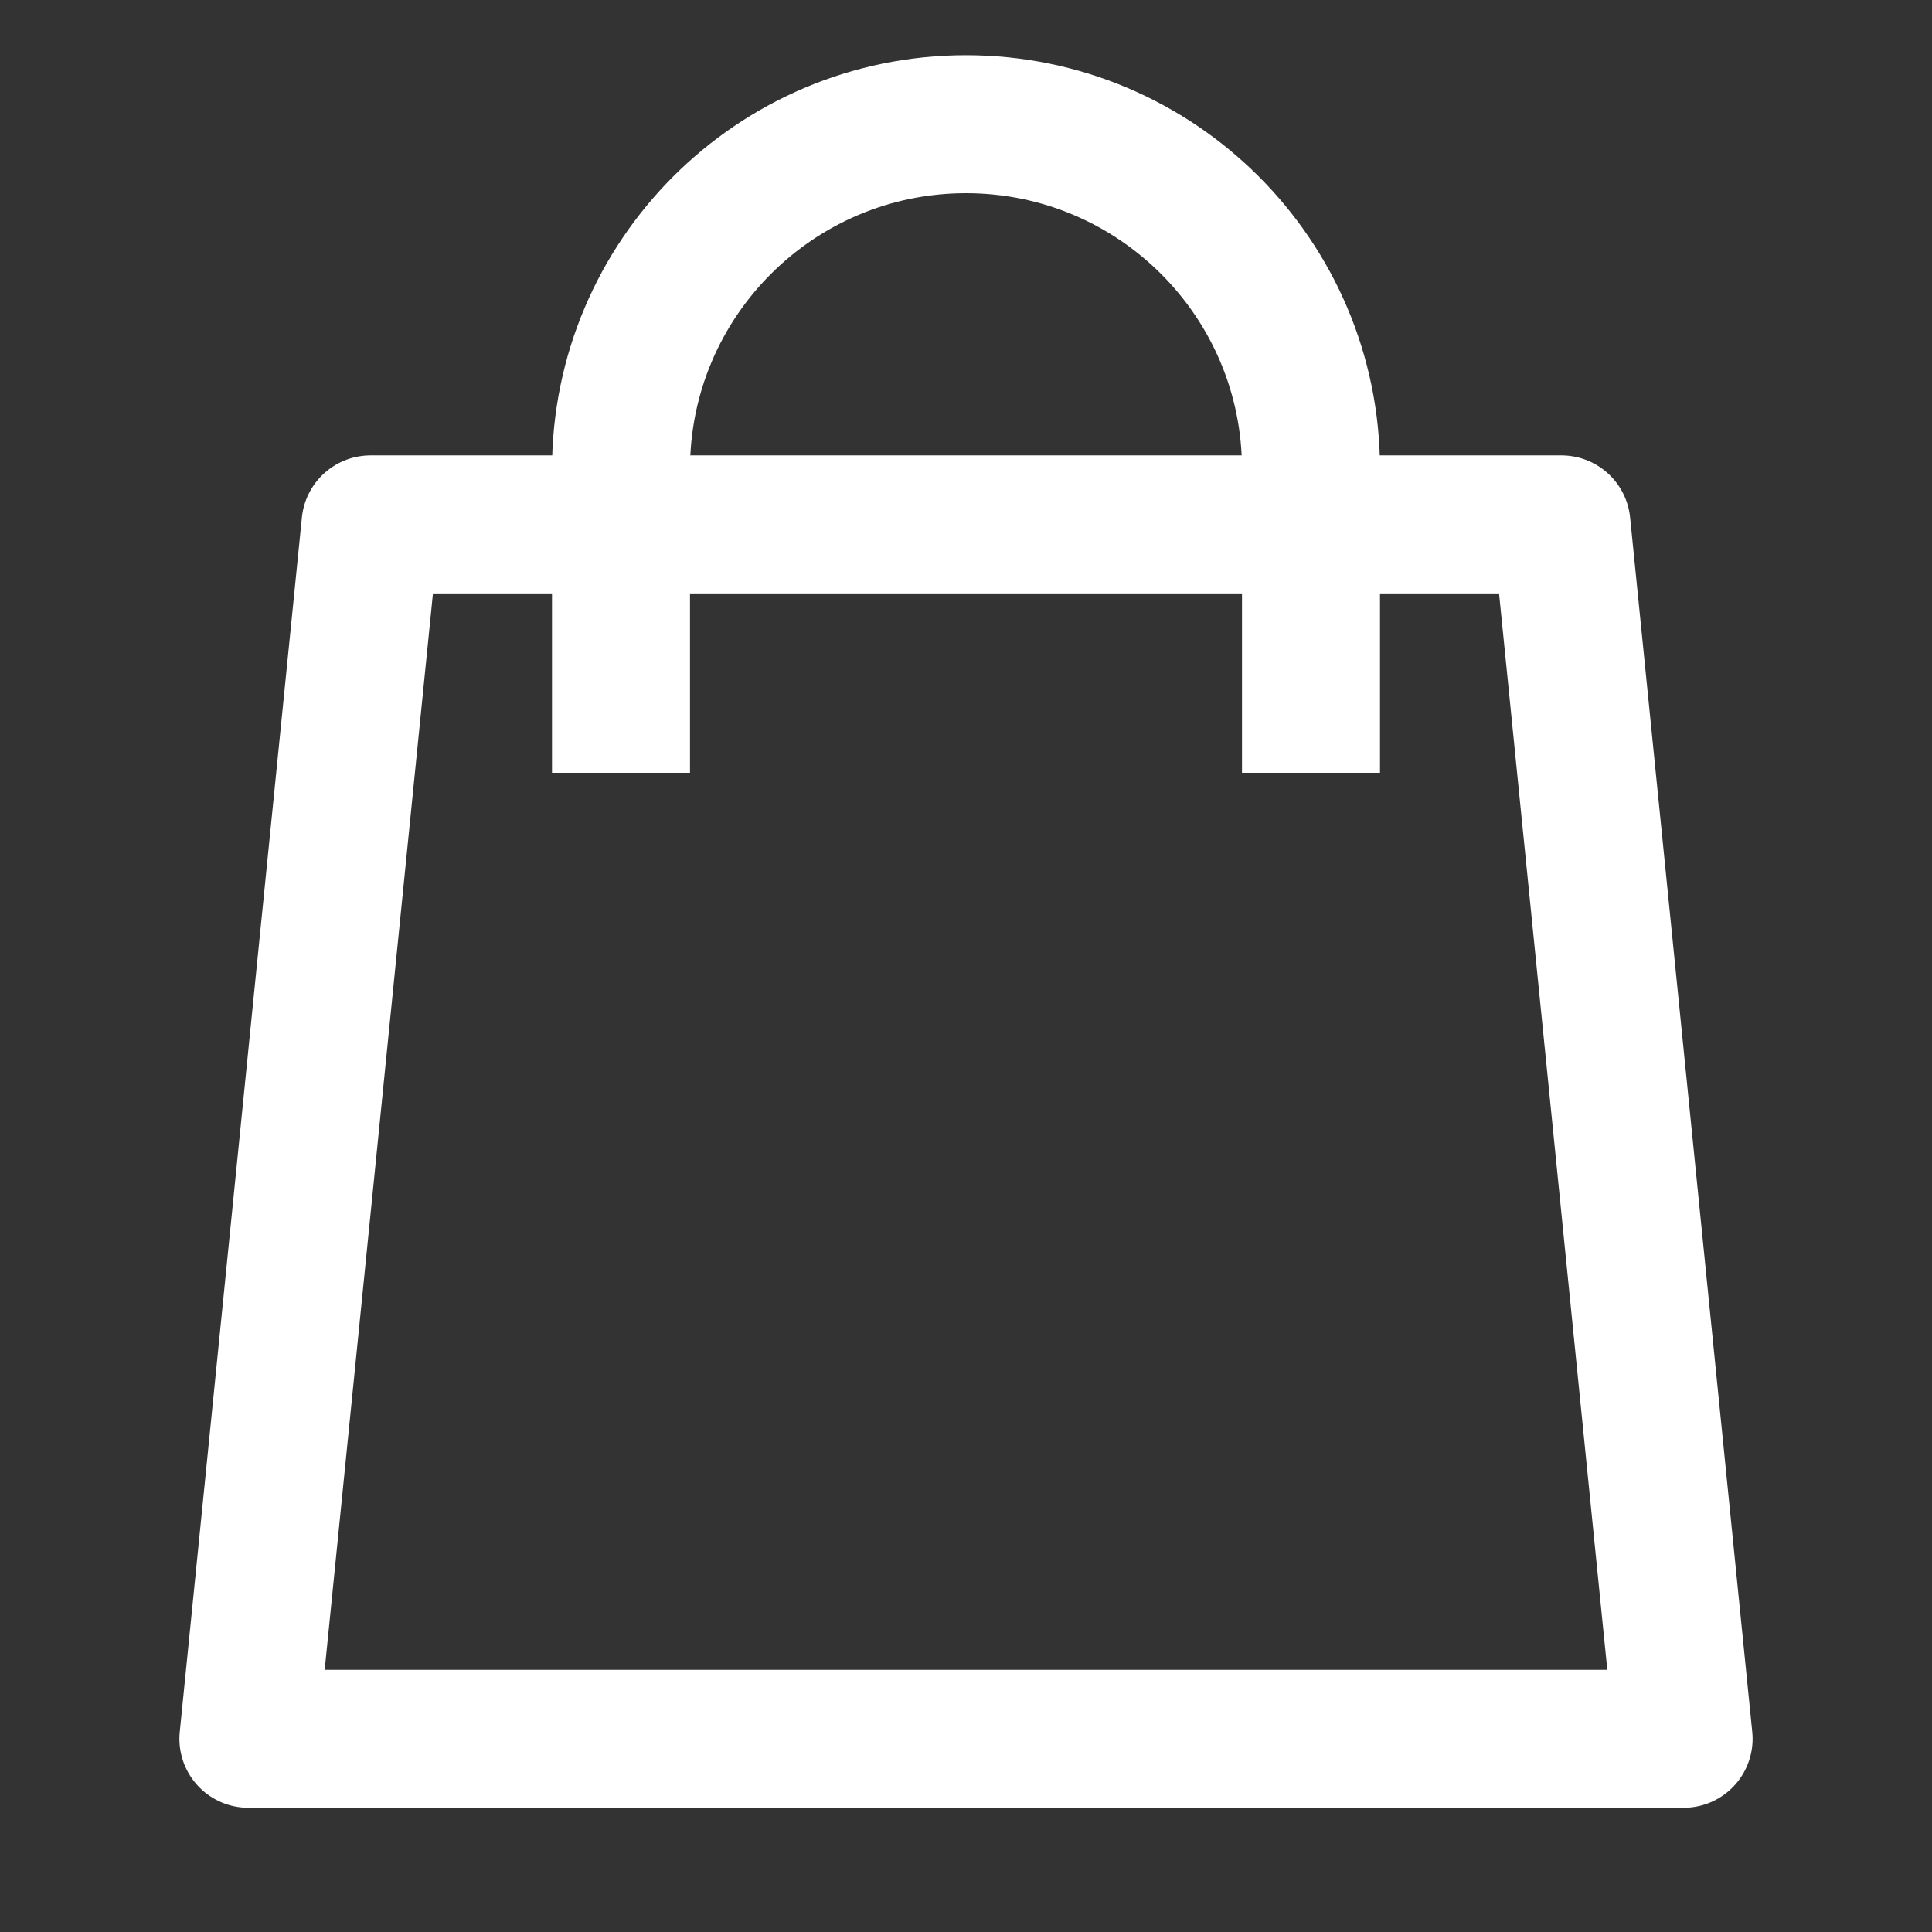
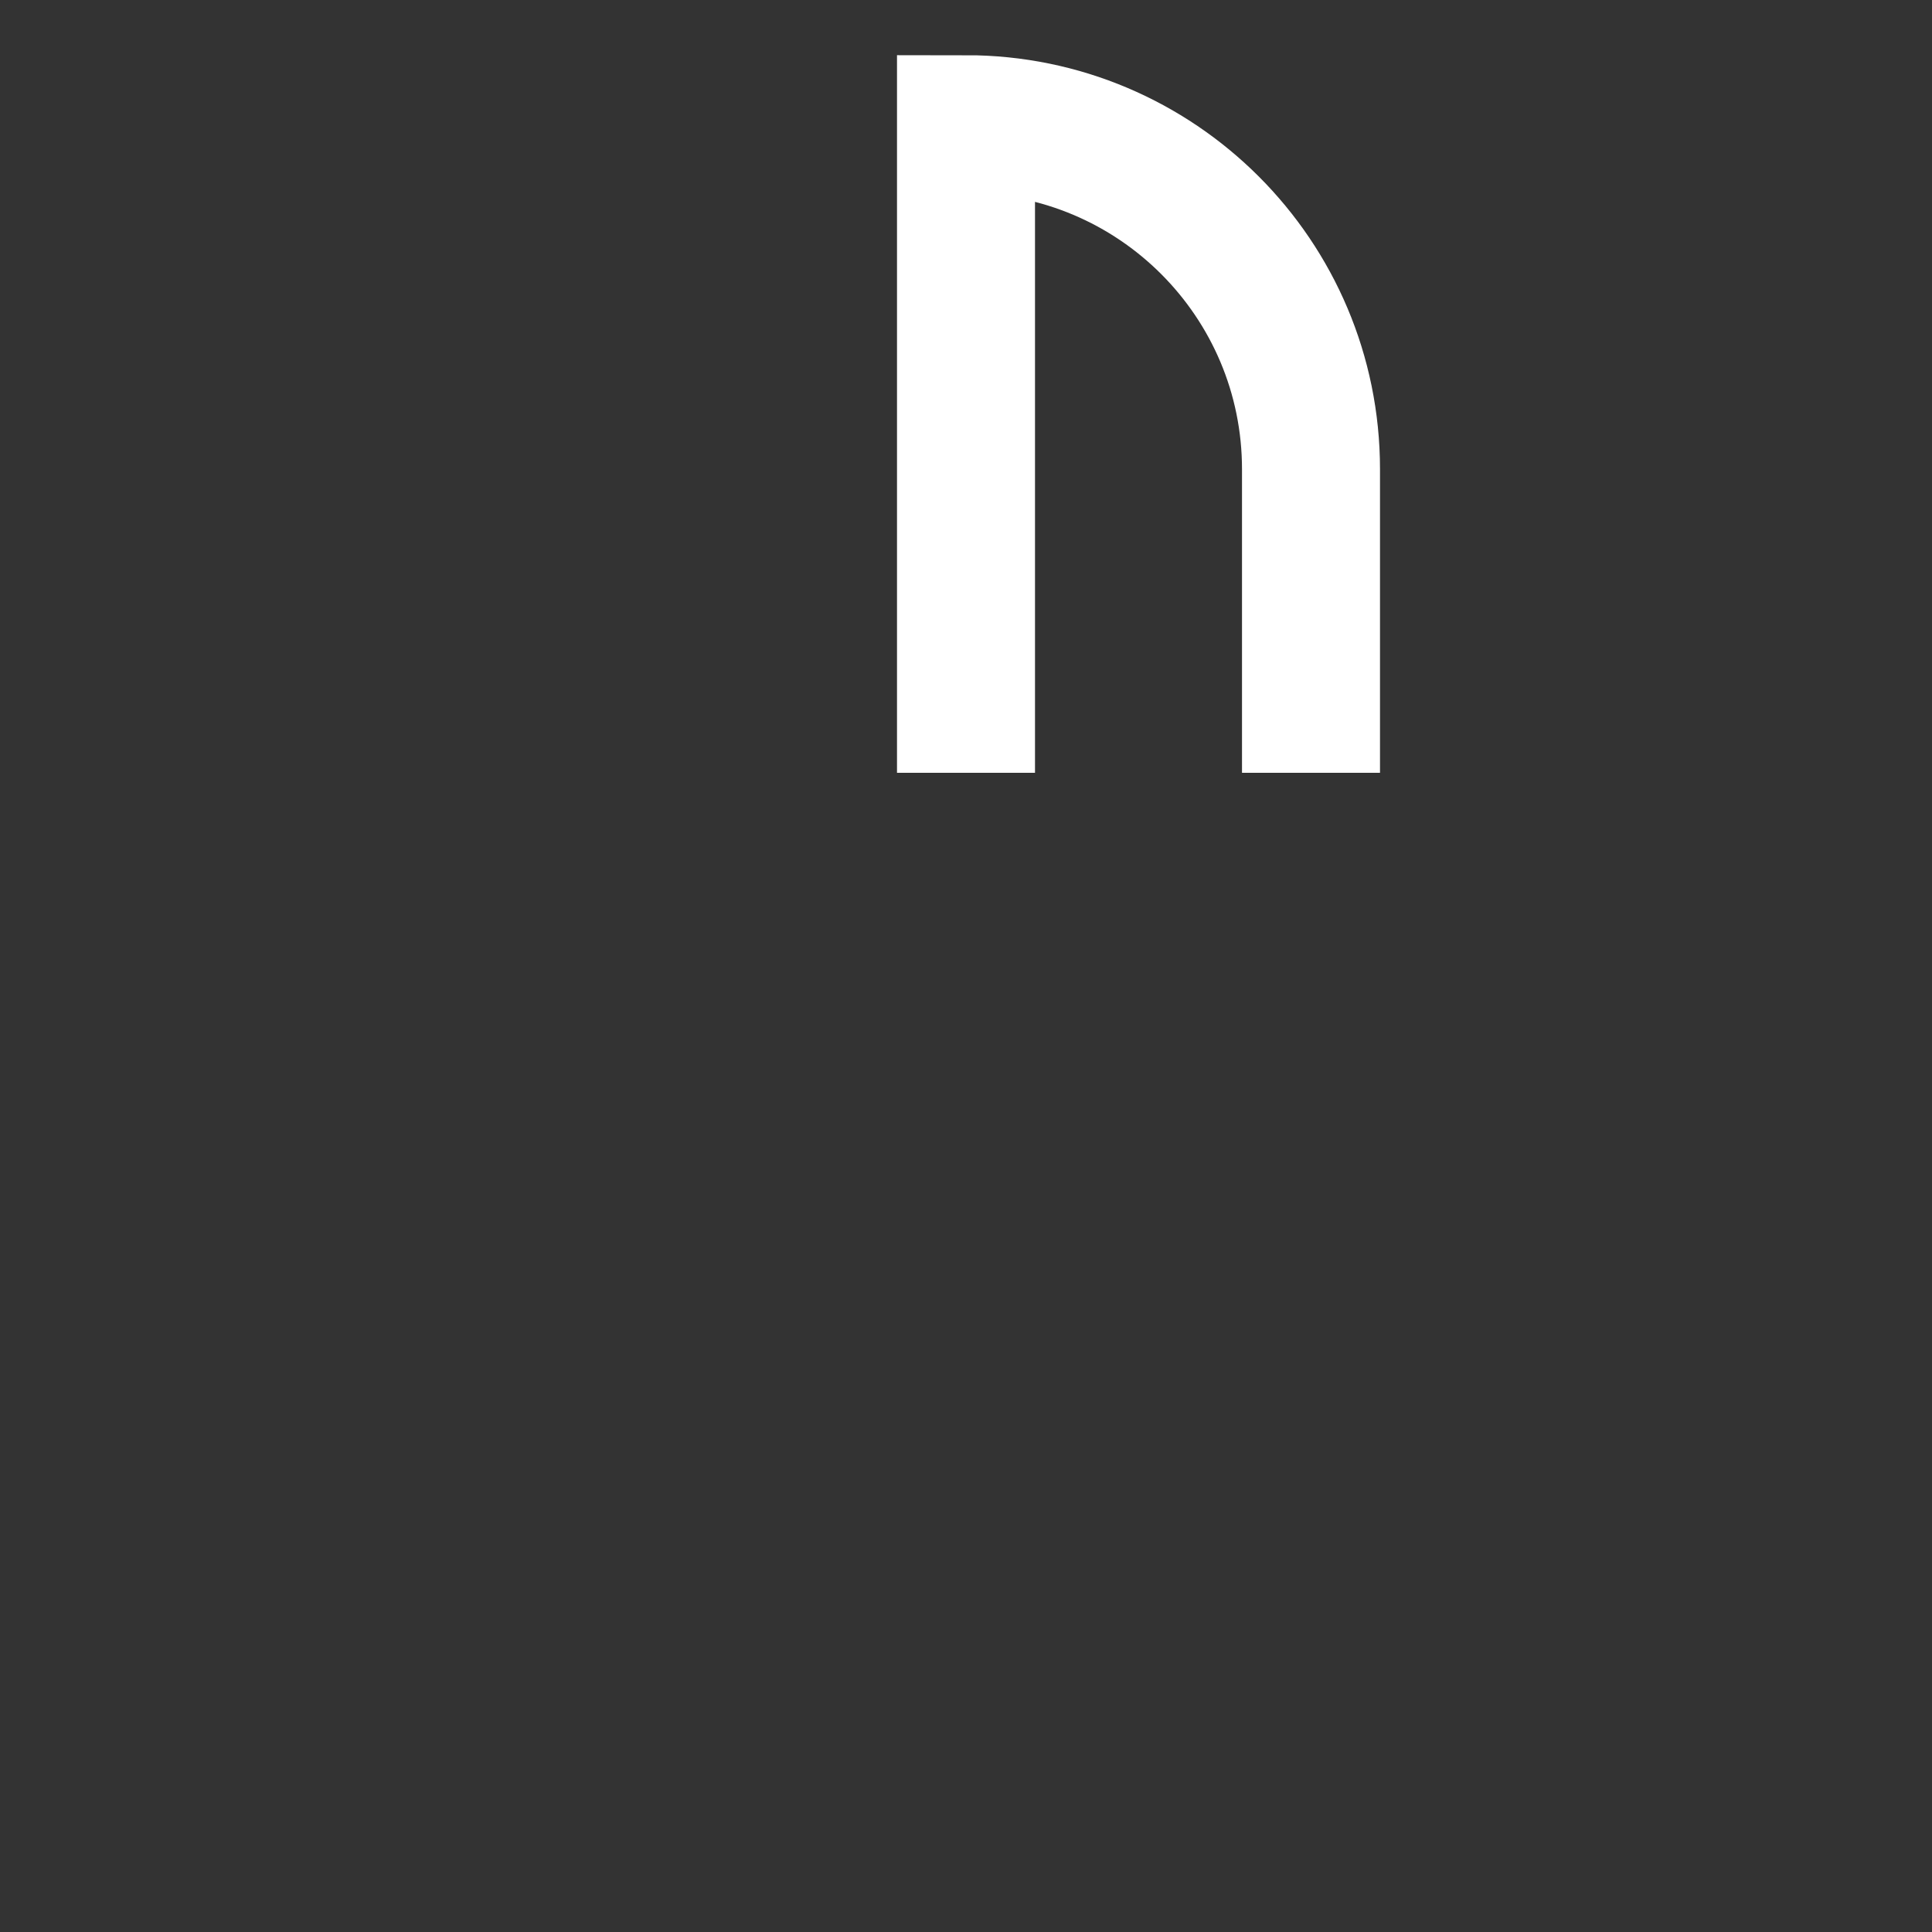
<svg xmlns="http://www.w3.org/2000/svg" width="140" height="140" viewBox="0 0 140 140" fill="none">
  <rect x="0" y="0" width="140" height="140" fill="#333333" stroke="none" />
-   <path d="M26.851 38H113.149L122 126H18L26.851 38Z" stroke="white" stroke-width="10" stroke-linejoin="round" />
-   <path d="M95 56V34C95 20.193 83.807 9 70 9V9C56.193 9 45 20.193 45 34V56" stroke="white" stroke-width="10" />
+   <path d="M95 56V34C95 20.193 83.807 9 70 9V9V56" stroke="white" stroke-width="10" />
</svg>